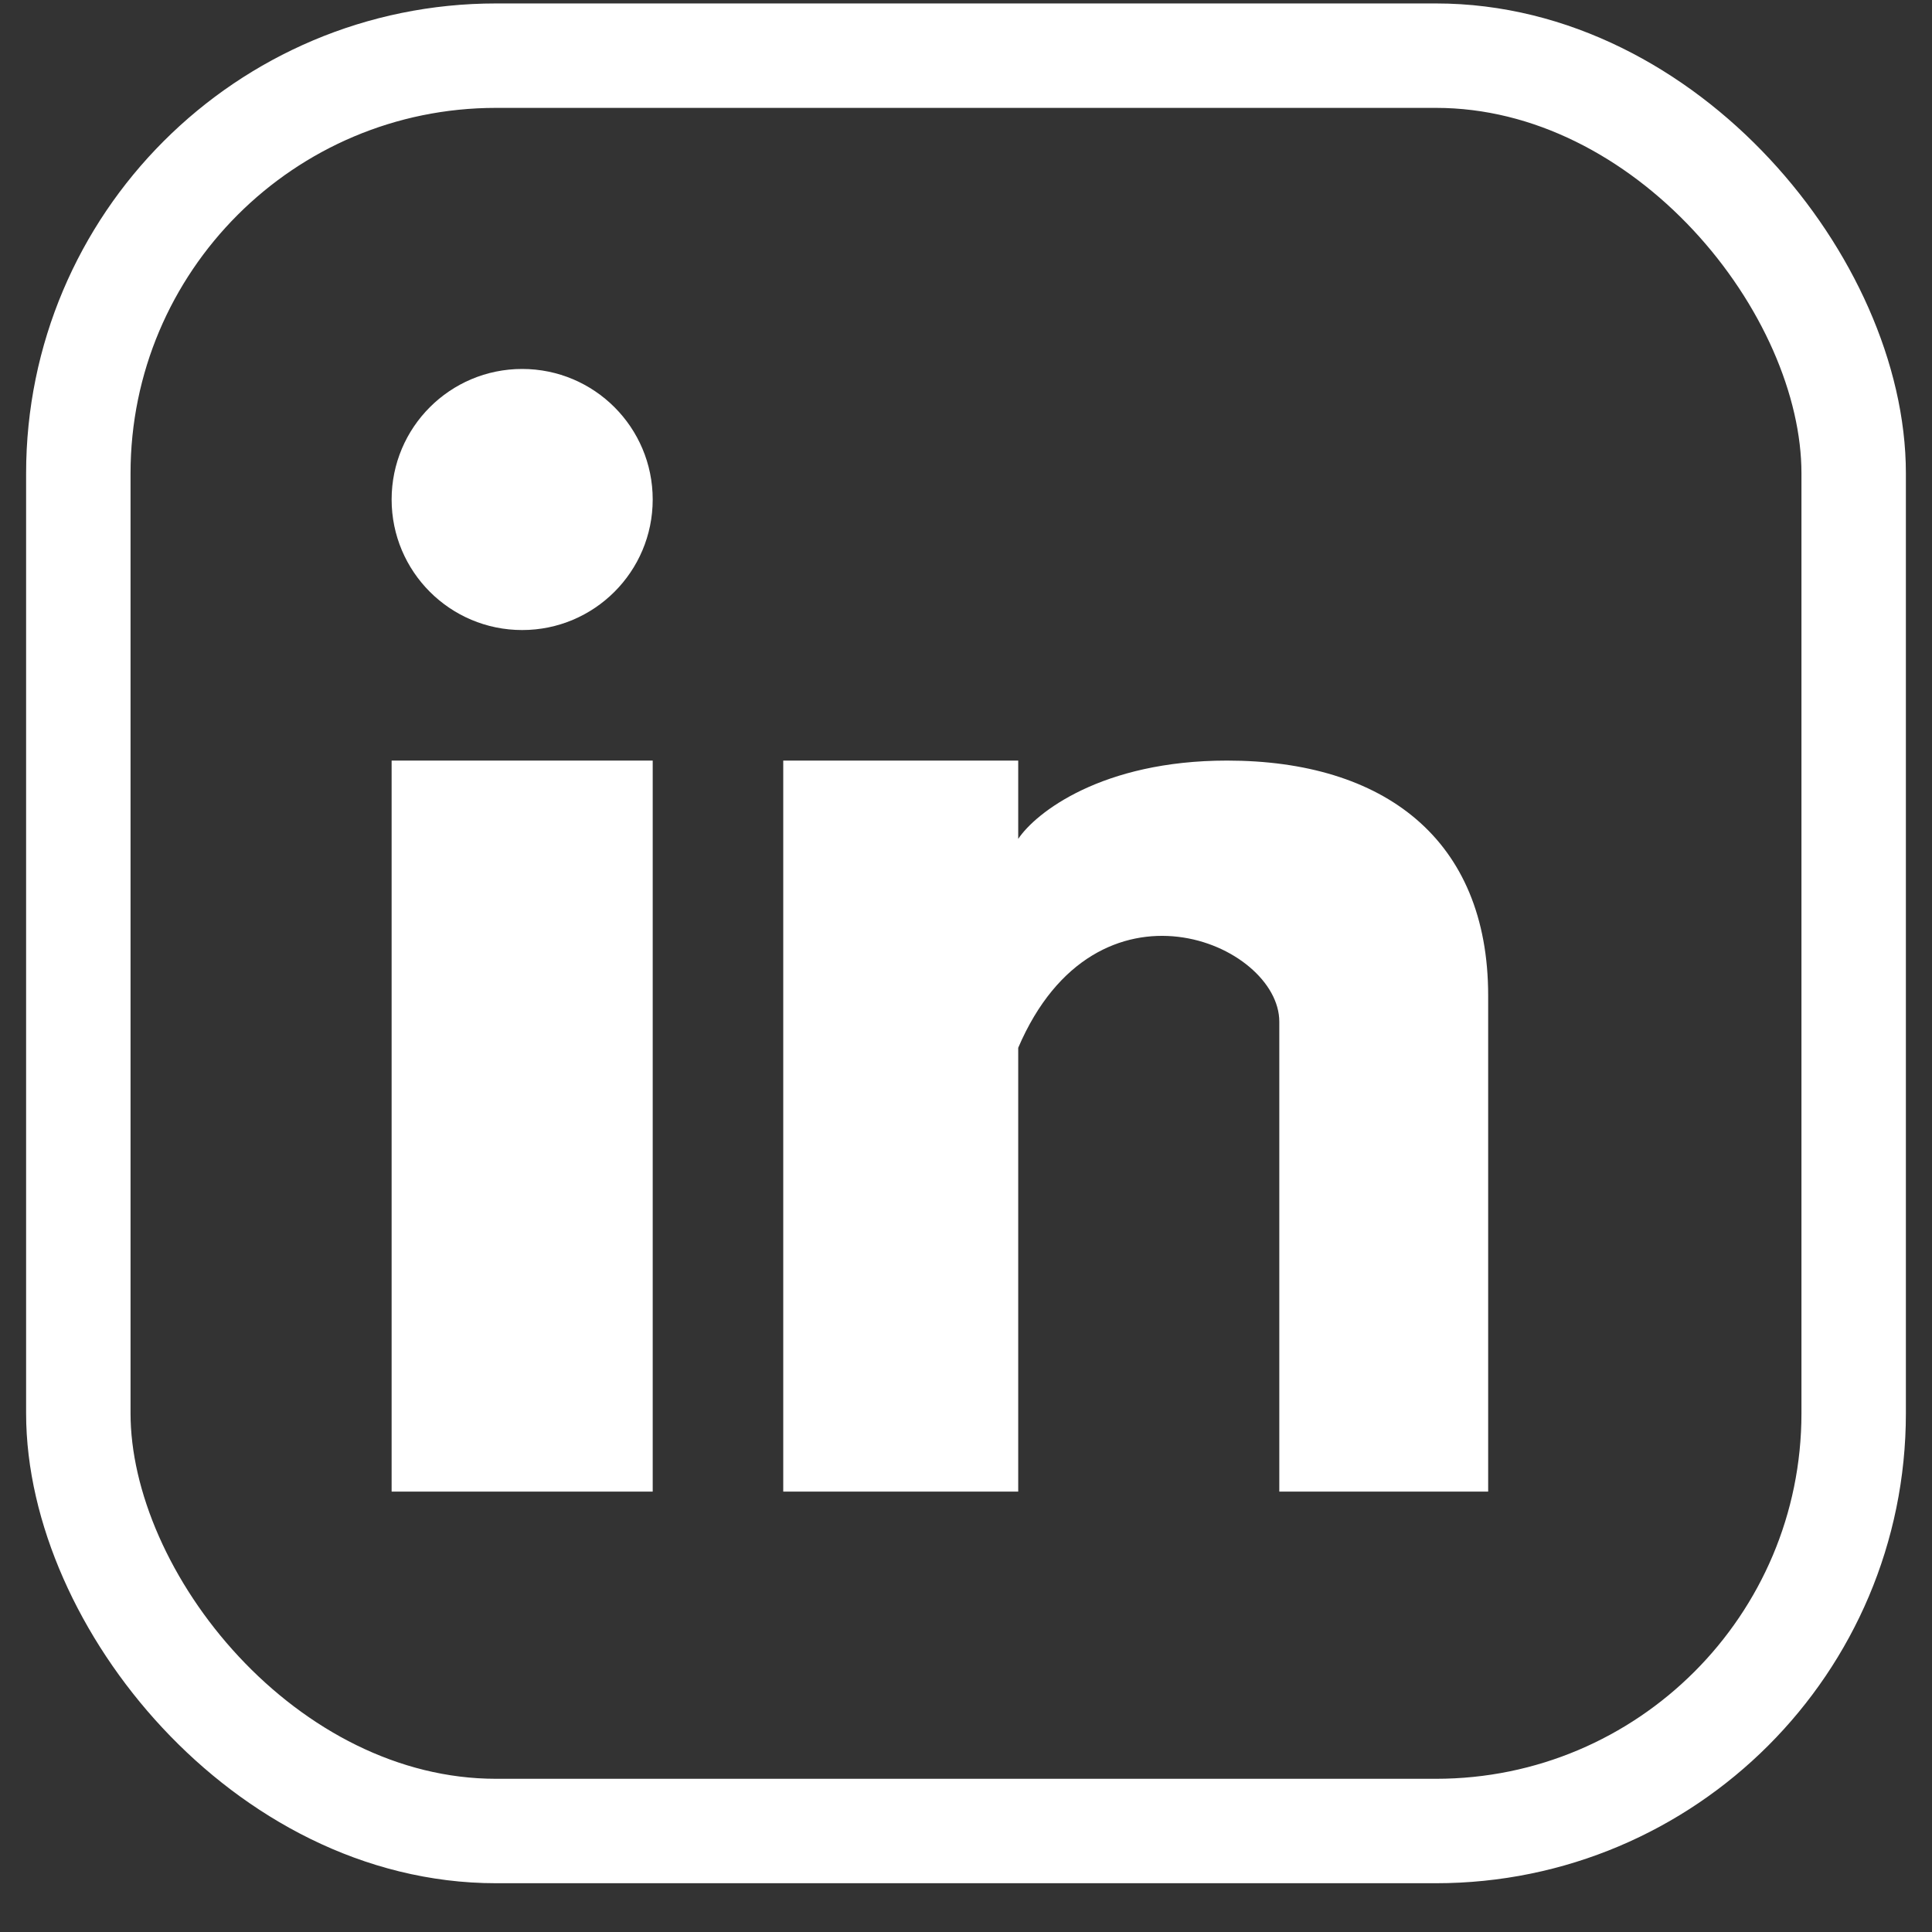
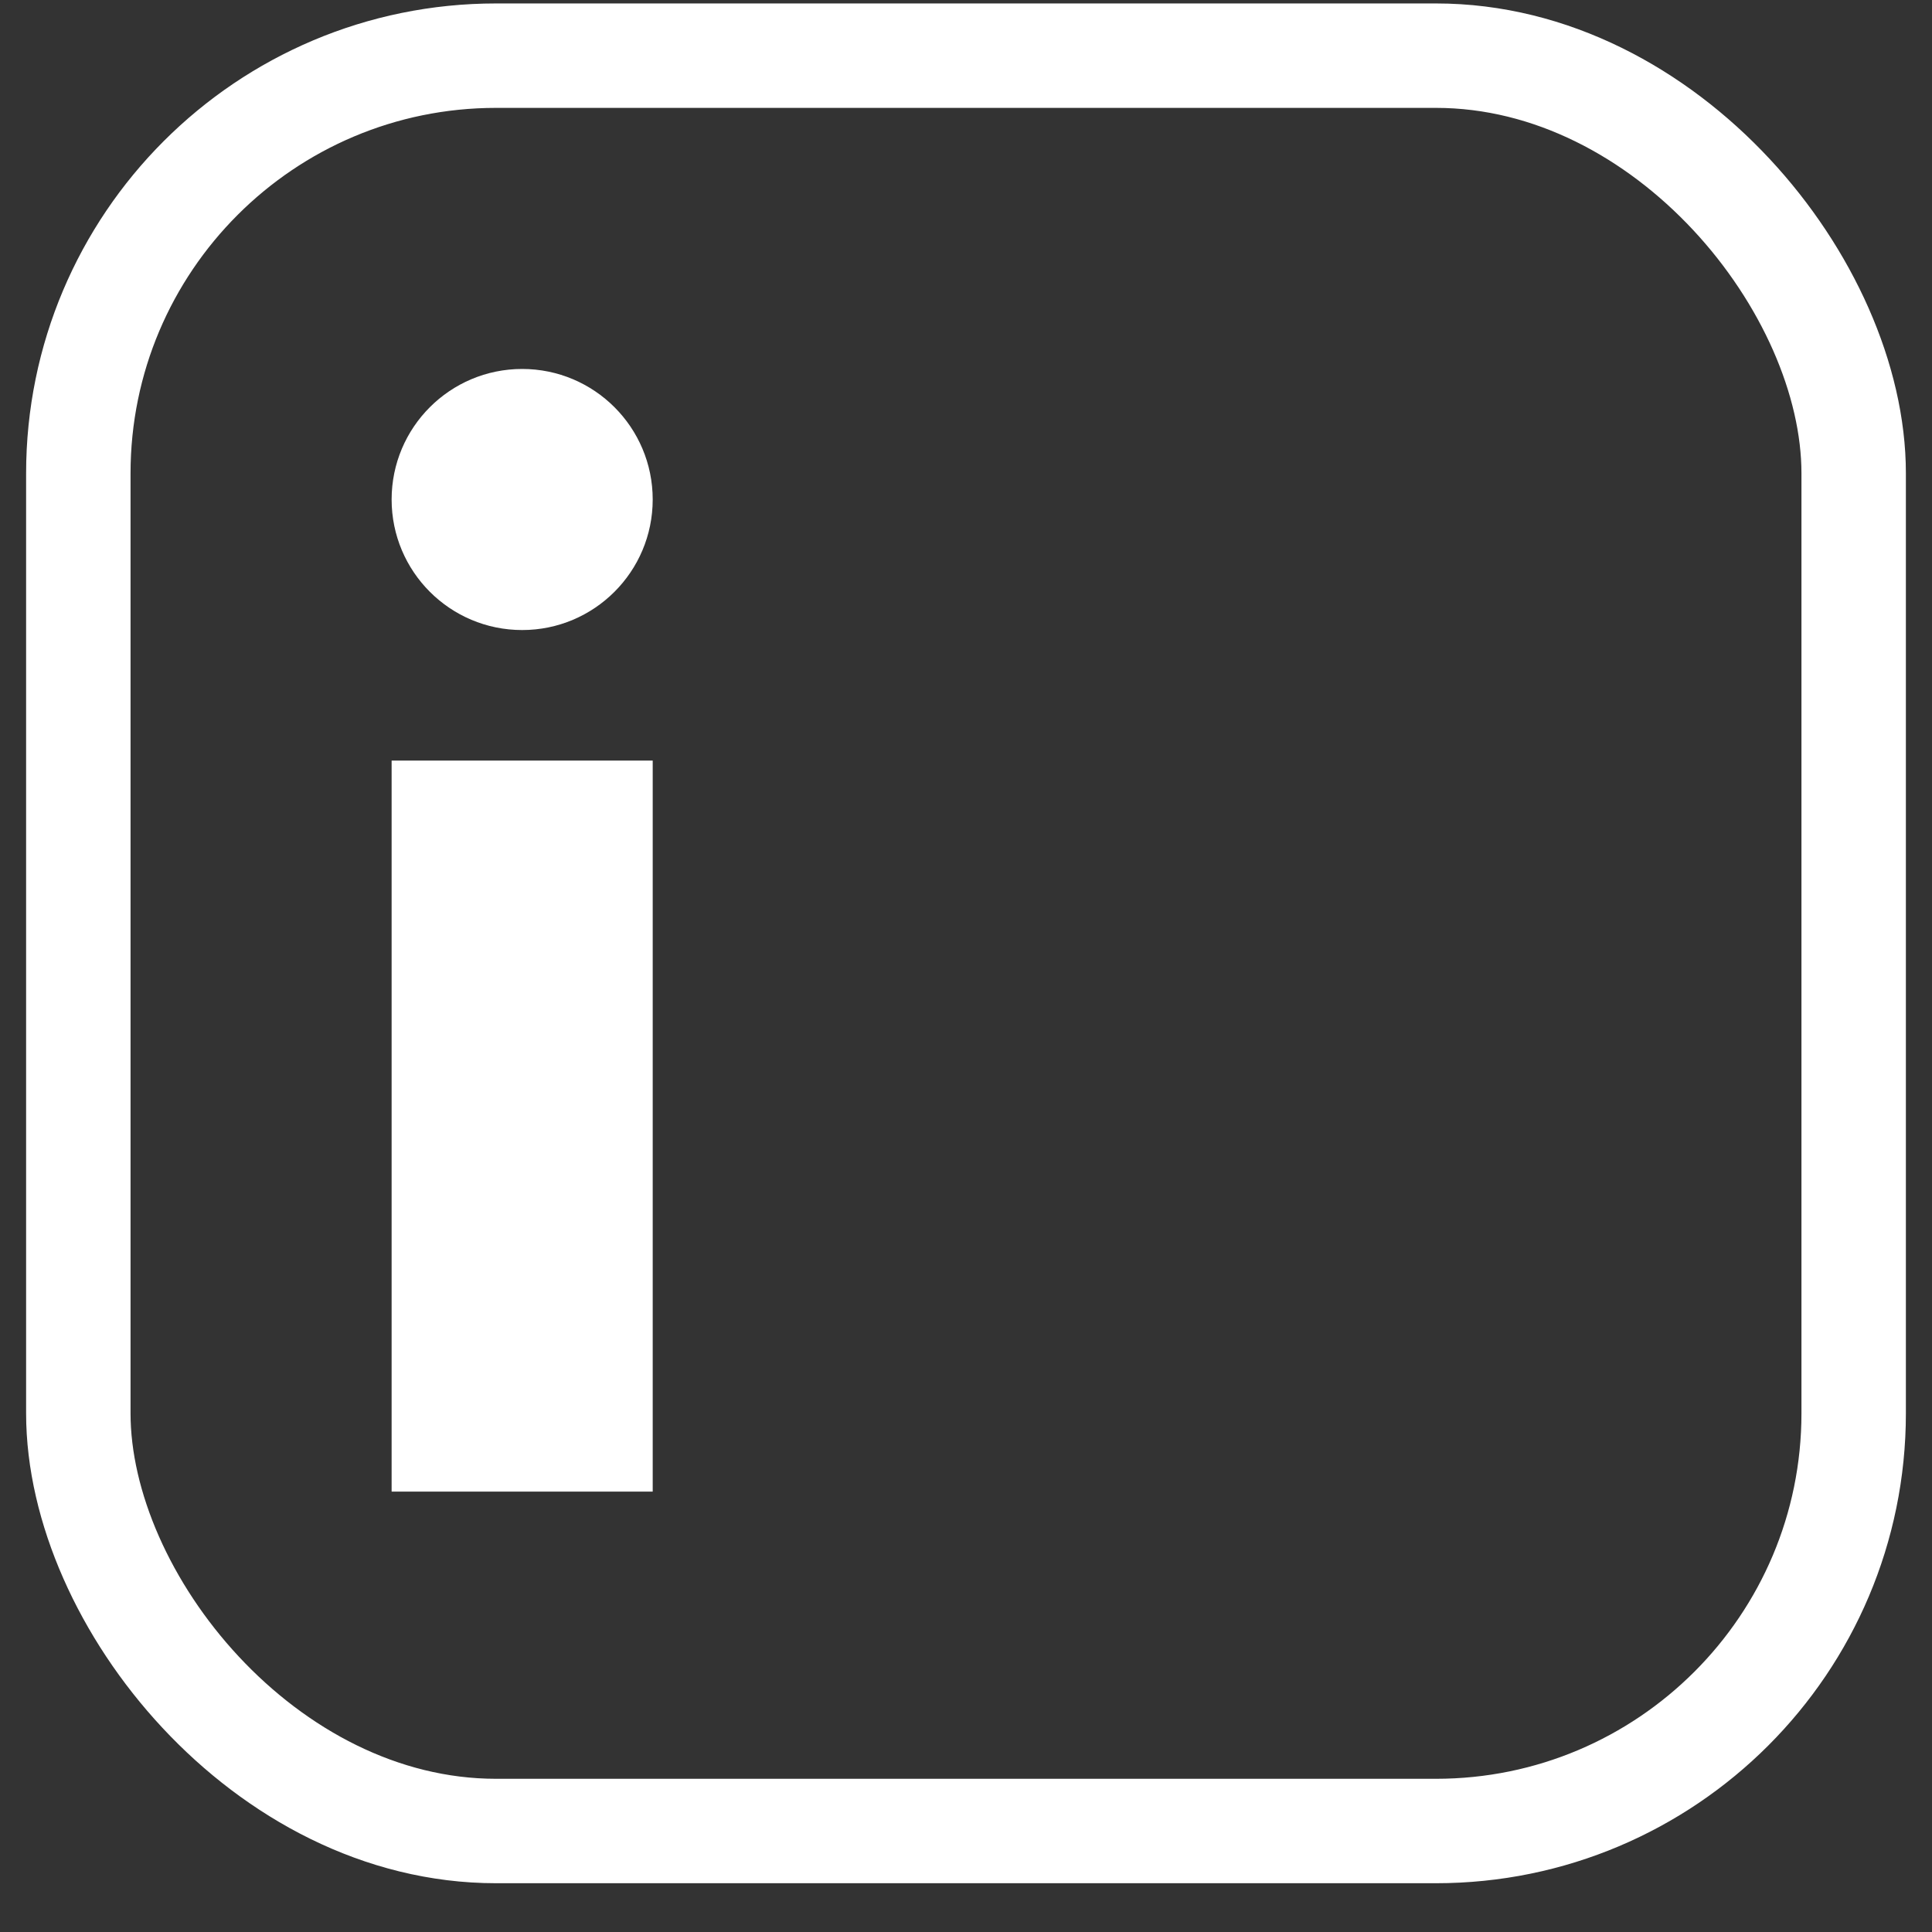
<svg xmlns="http://www.w3.org/2000/svg" fill="none" height="37" viewBox="0 0 37 37" width="37">
  <rect x="0" y="0" width="37" height="37" fill="#333333" stroke="none" />
-   <path d="M12.5 14.566H7.5V28.566H12.5V14.566Z" fill="white" />
-   <path d="M15 14.566H19.5V16.066C19.833 15.566 21.1 14.566 23.5 14.566C26.5 14.566 28.5 16.066 28.5 19.066V28.566H24.5V19.566C24.5 18.066 21 16.566 19.5 20.066V28.566H15V14.566Z" fill="white" />
+   <path d="M12.5 14.566H7.5V28.566H12.5V14.566" fill="white" />
  <circle cx="10" cy="9.566" fill="white" r="2.5" />
  <rect height="34" rx="8" stroke="white" stroke-width="2" width="34" x="1.5" y="1.066" />
</svg>